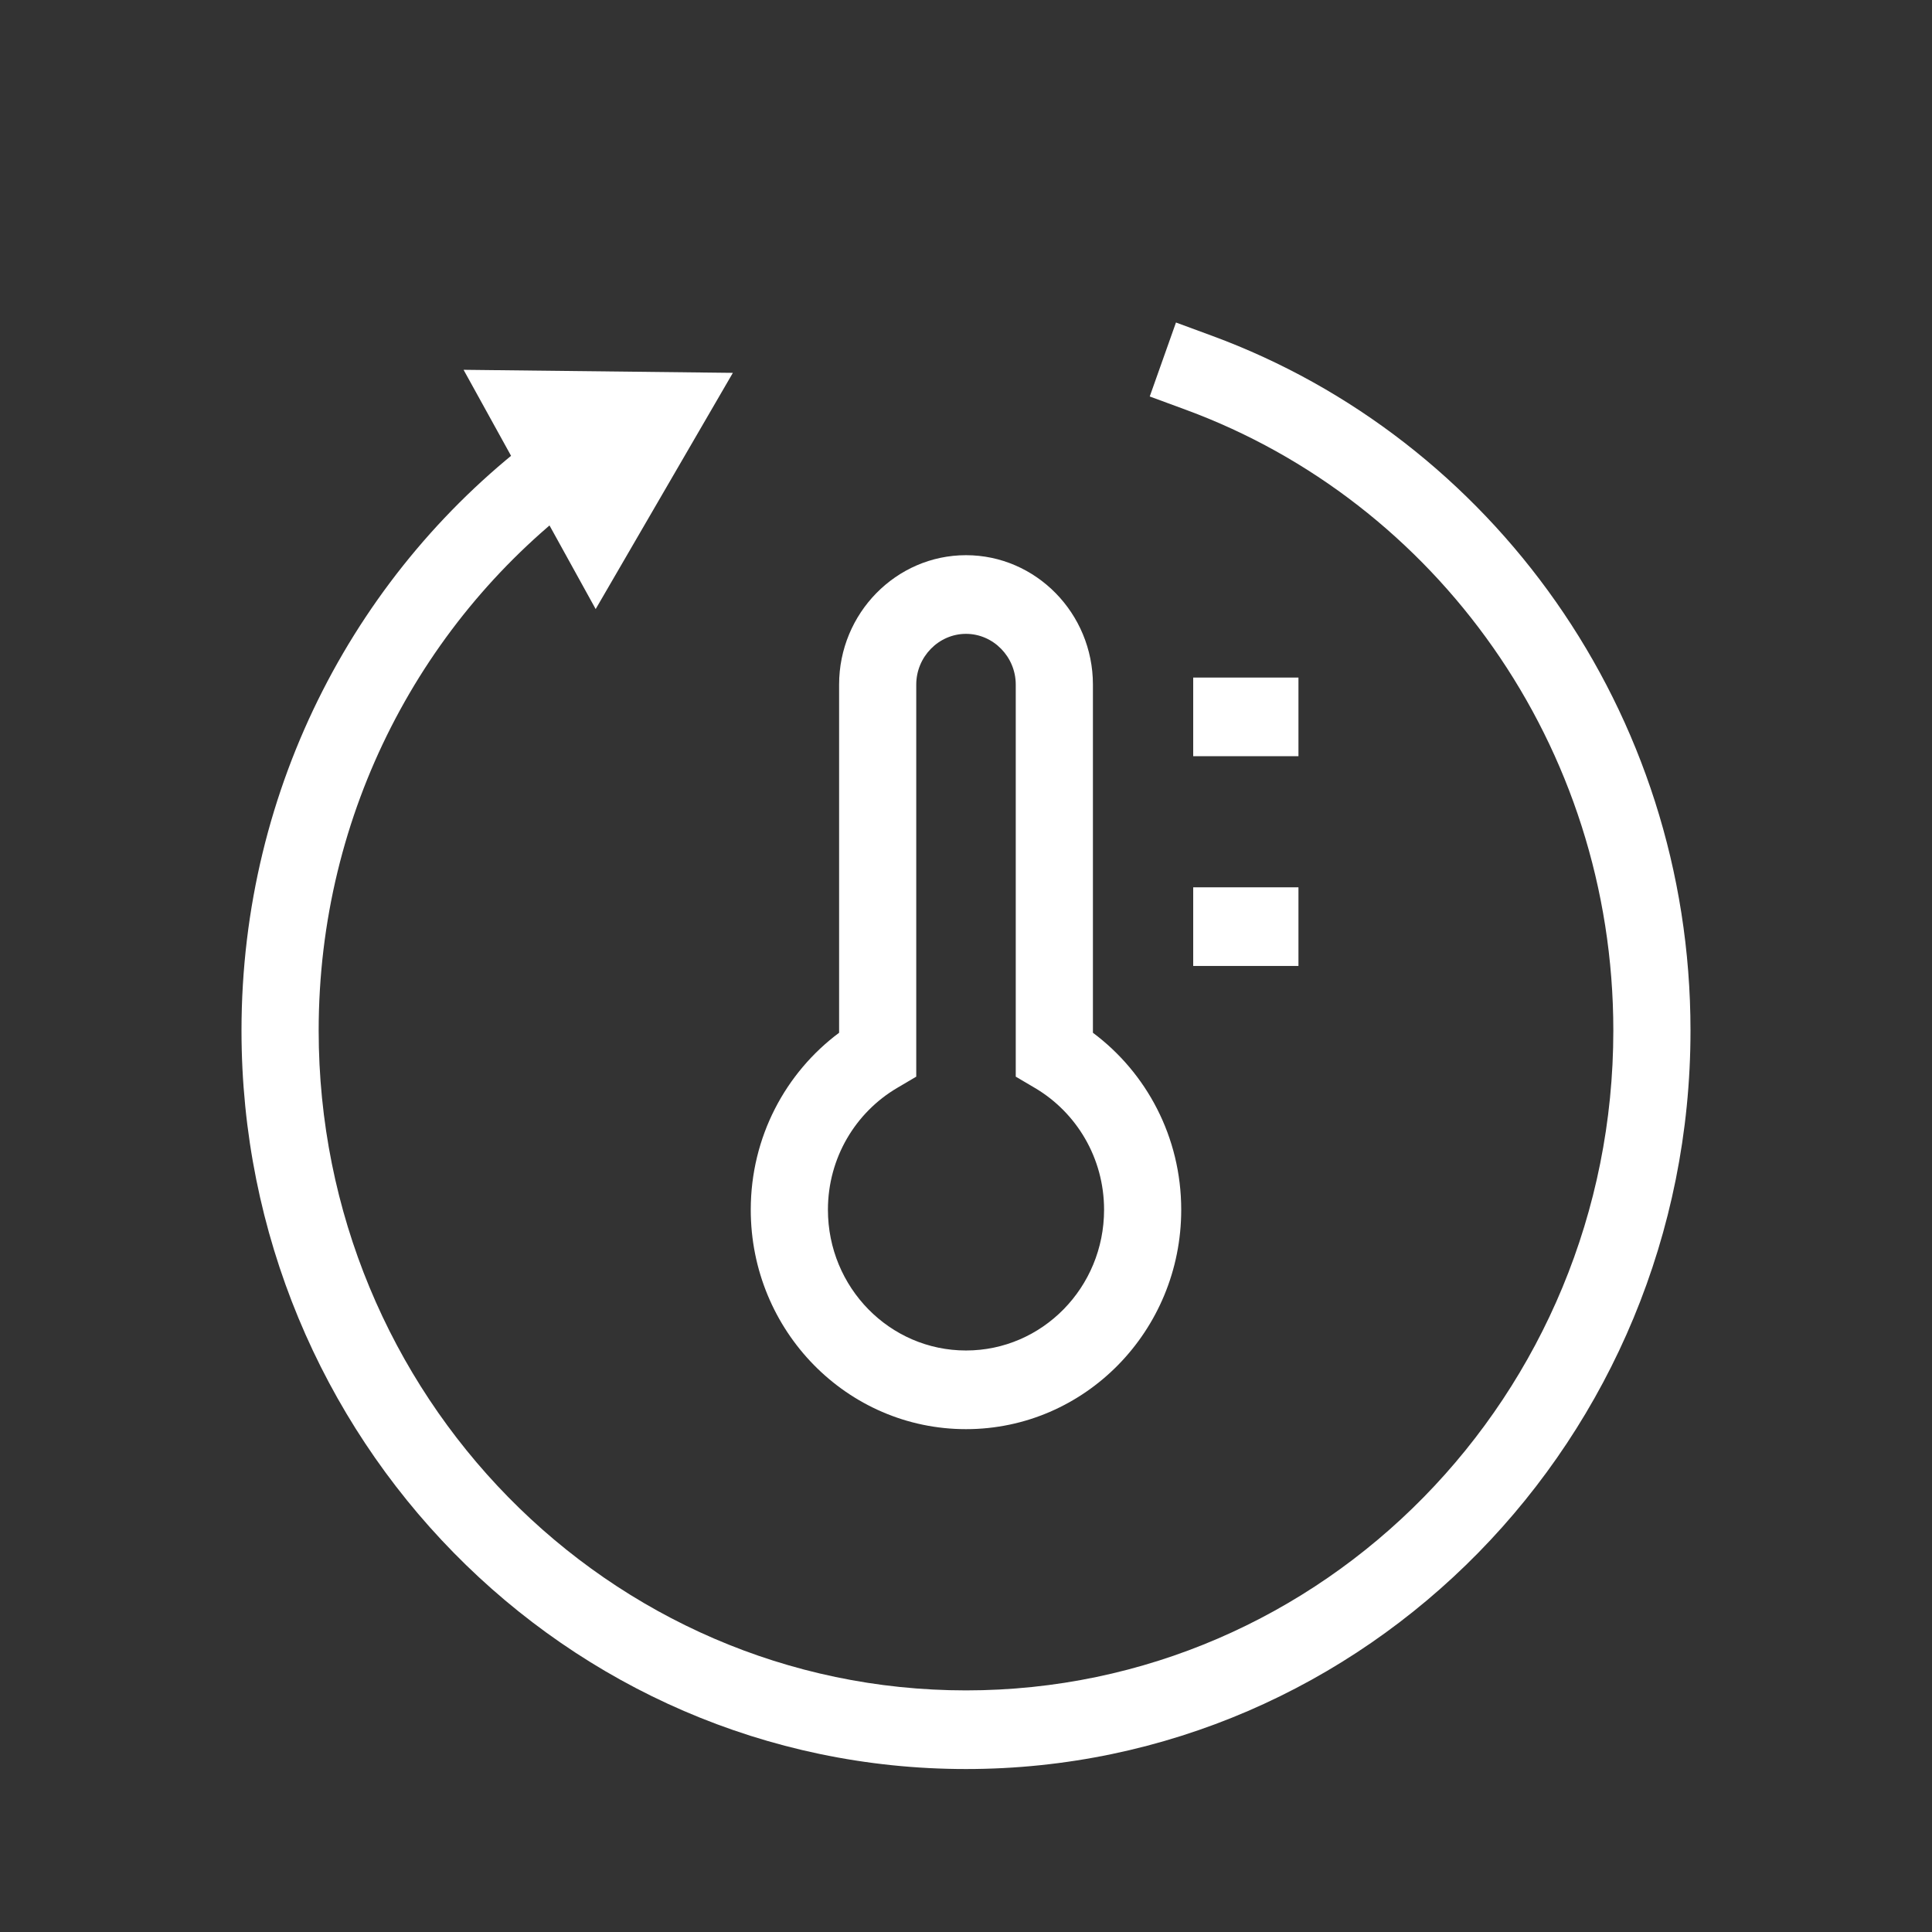
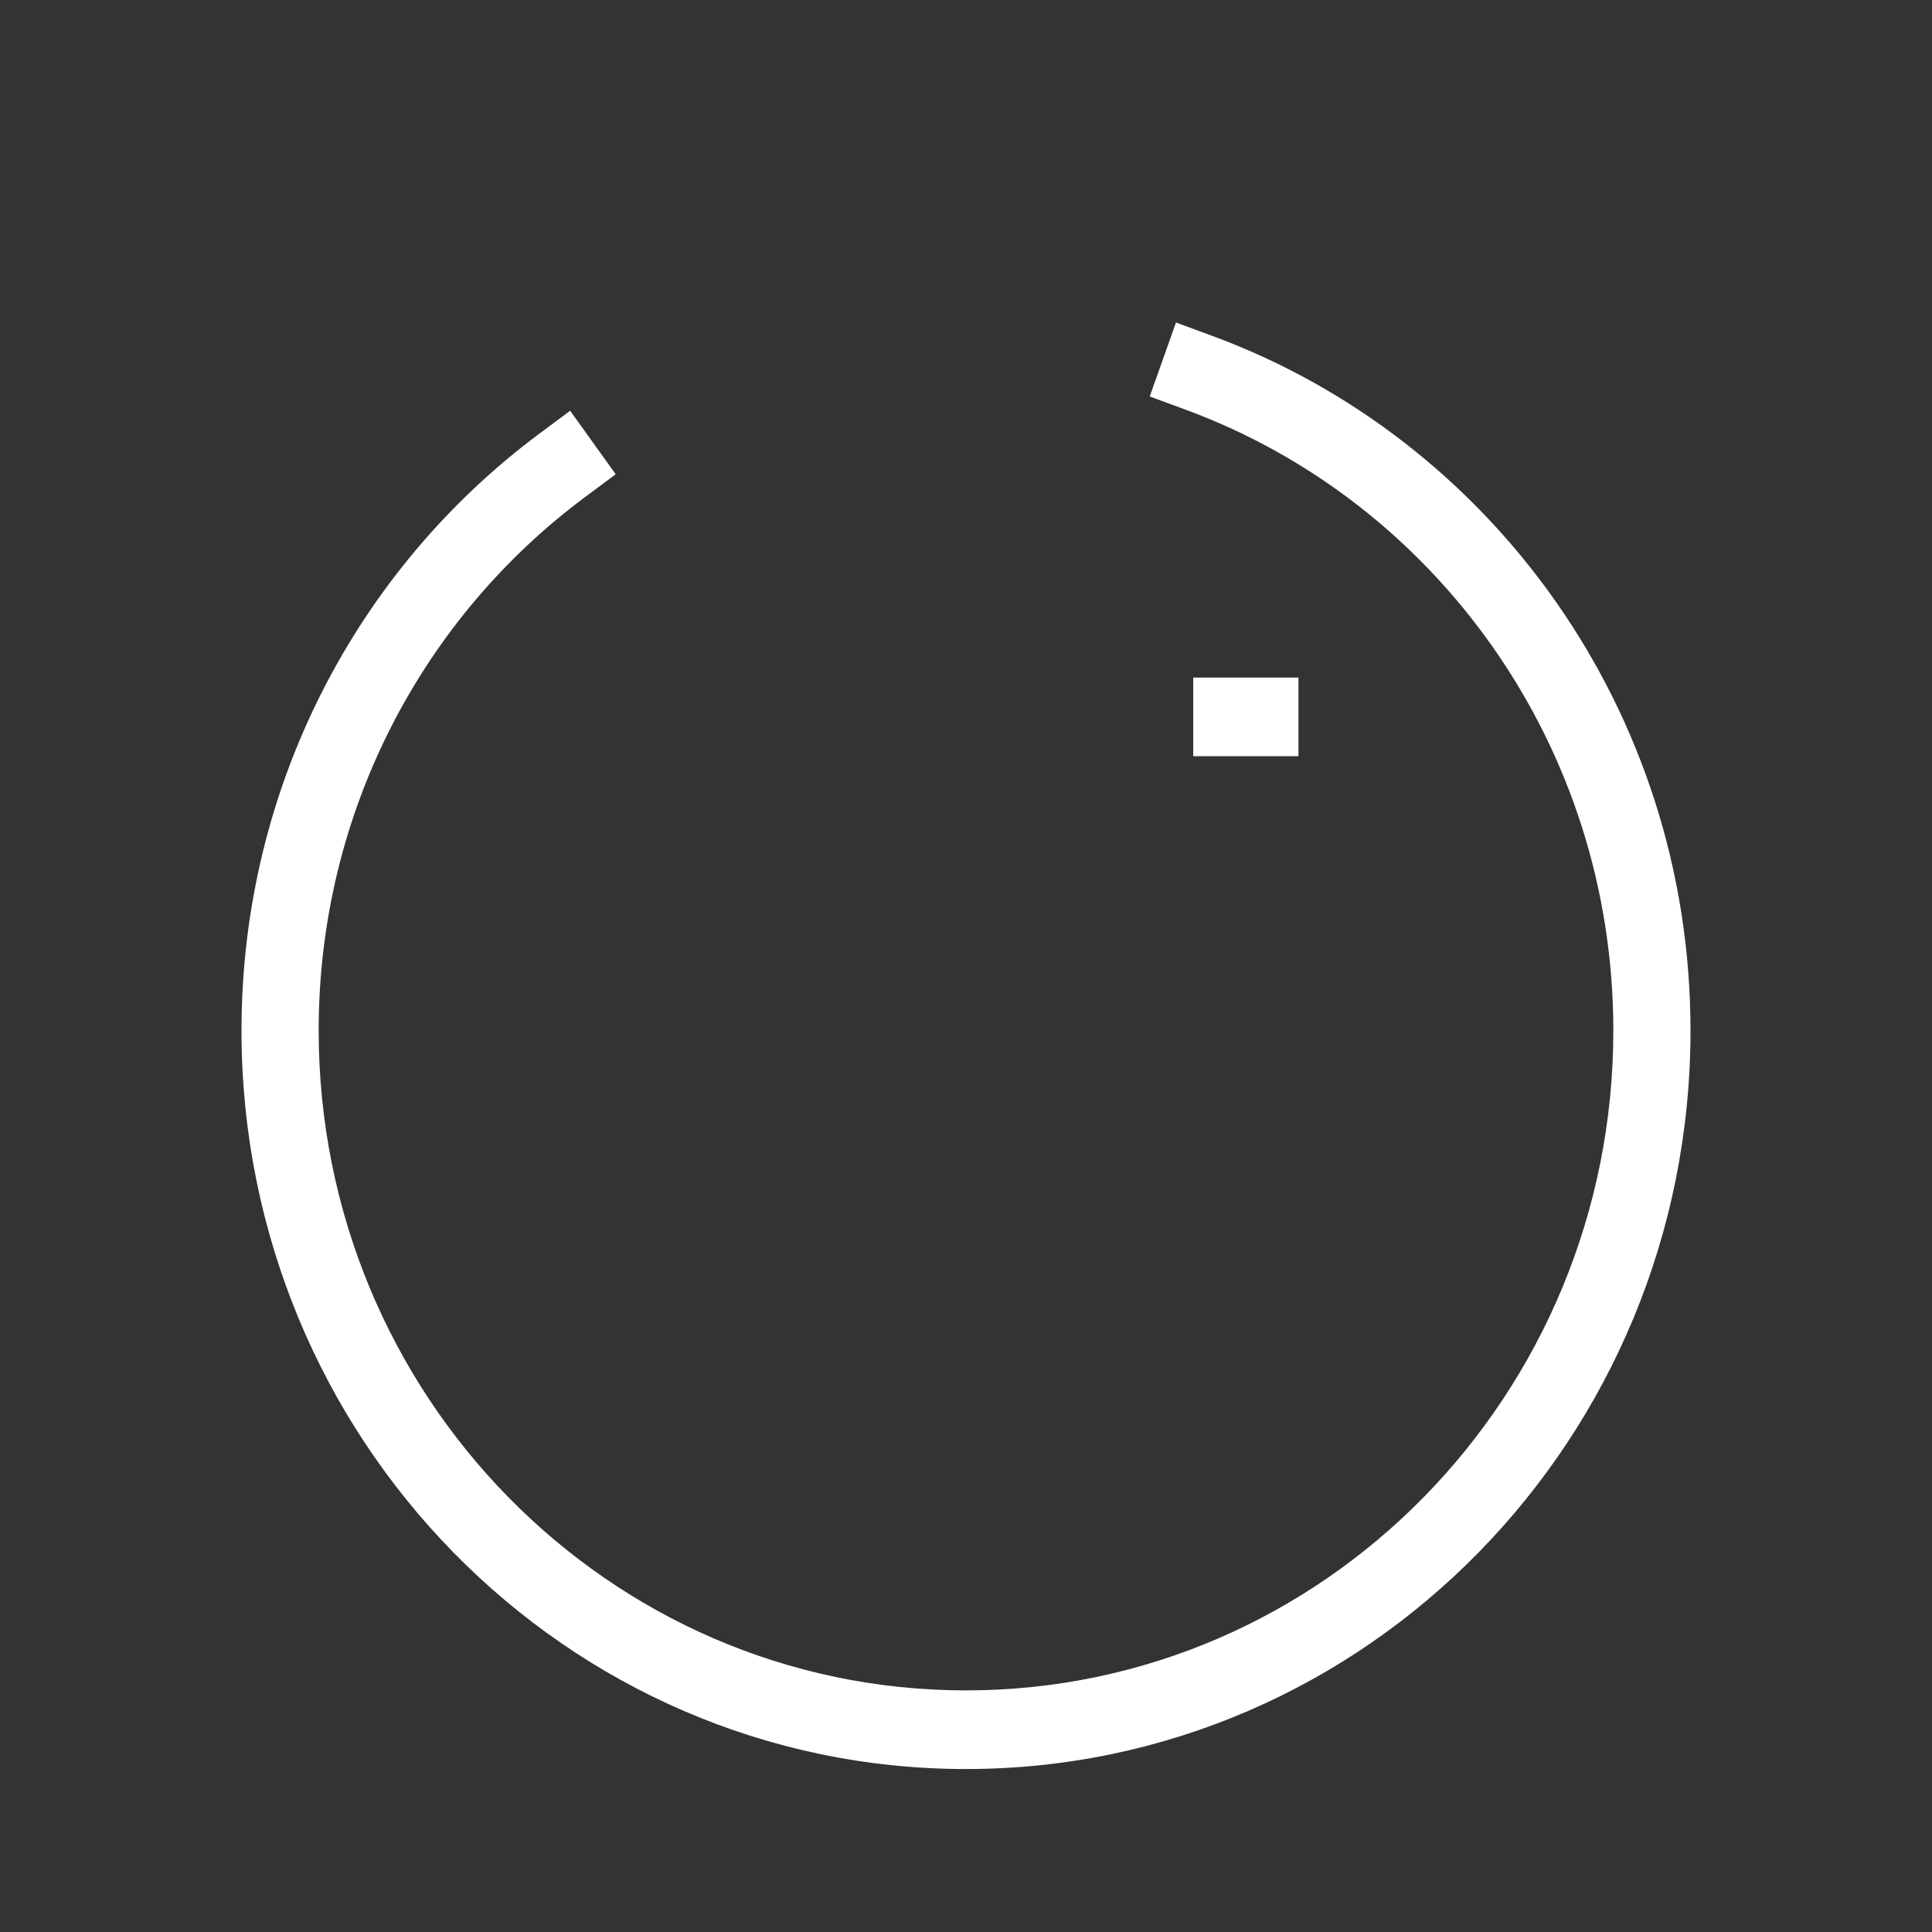
<svg xmlns="http://www.w3.org/2000/svg" width="88" height="88" viewBox="0 0 88 88" fill="none">
  <rect x="0" y="0" width="88" height="88" fill="#333333" stroke="none" />
  <path fill-rule="evenodd" clip-rule="evenodd" d="M44 76.995C27.716 76.995 14.515 63.539 14.515 46.94C14.515 36.966 19.28 28.127 26.625 22.659L28.044 21.602L25.97 18.709L24.551 19.765C16.34 25.88 11 35.774 11 46.94C11 65.518 25.775 80.577 44 80.577C62.226 80.577 77 65.518 77 46.94C77 32.374 67.916 19.978 55.217 15.299L53.564 14.69L52.369 18.059L54.022 18.668C65.374 22.851 73.485 33.931 73.485 46.94C73.485 63.539 60.285 76.995 44 76.995Z" fill="white" />
-   <path d="M21.115 16.844L33.381 16.983L27.132 27.742L21.115 16.844Z" fill="white" />
-   <path fill-rule="evenodd" clip-rule="evenodd" d="M44 61.513C40.526 61.513 37.711 58.643 37.711 55.103C37.711 52.737 38.972 50.671 40.858 49.557L41.734 49.04V31.181C41.734 29.915 42.758 28.871 44 28.871C45.242 28.871 46.266 29.915 46.266 31.181V49.04L47.143 49.557C49.028 50.671 50.289 52.737 50.289 55.103C50.289 58.644 47.473 61.513 44 61.513ZM34.196 55.103C34.196 60.622 38.586 65.096 44 65.096C49.414 65.096 53.803 60.622 53.803 55.103C53.803 51.784 52.214 48.854 49.781 47.041V31.181C49.781 27.936 47.184 25.288 44 25.288C40.817 25.288 38.22 27.936 38.22 31.181V47.041C35.787 48.854 34.196 51.784 34.196 55.103Z" fill="white" />
  <path fill-rule="evenodd" clip-rule="evenodd" d="M54.349 34.444H59.143V30.862H54.349V34.444Z" fill="white" />
-   <path fill-rule="evenodd" clip-rule="evenodd" d="M54.349 43.998H59.143V40.416H54.349V43.998Z" fill="white" />
</svg>